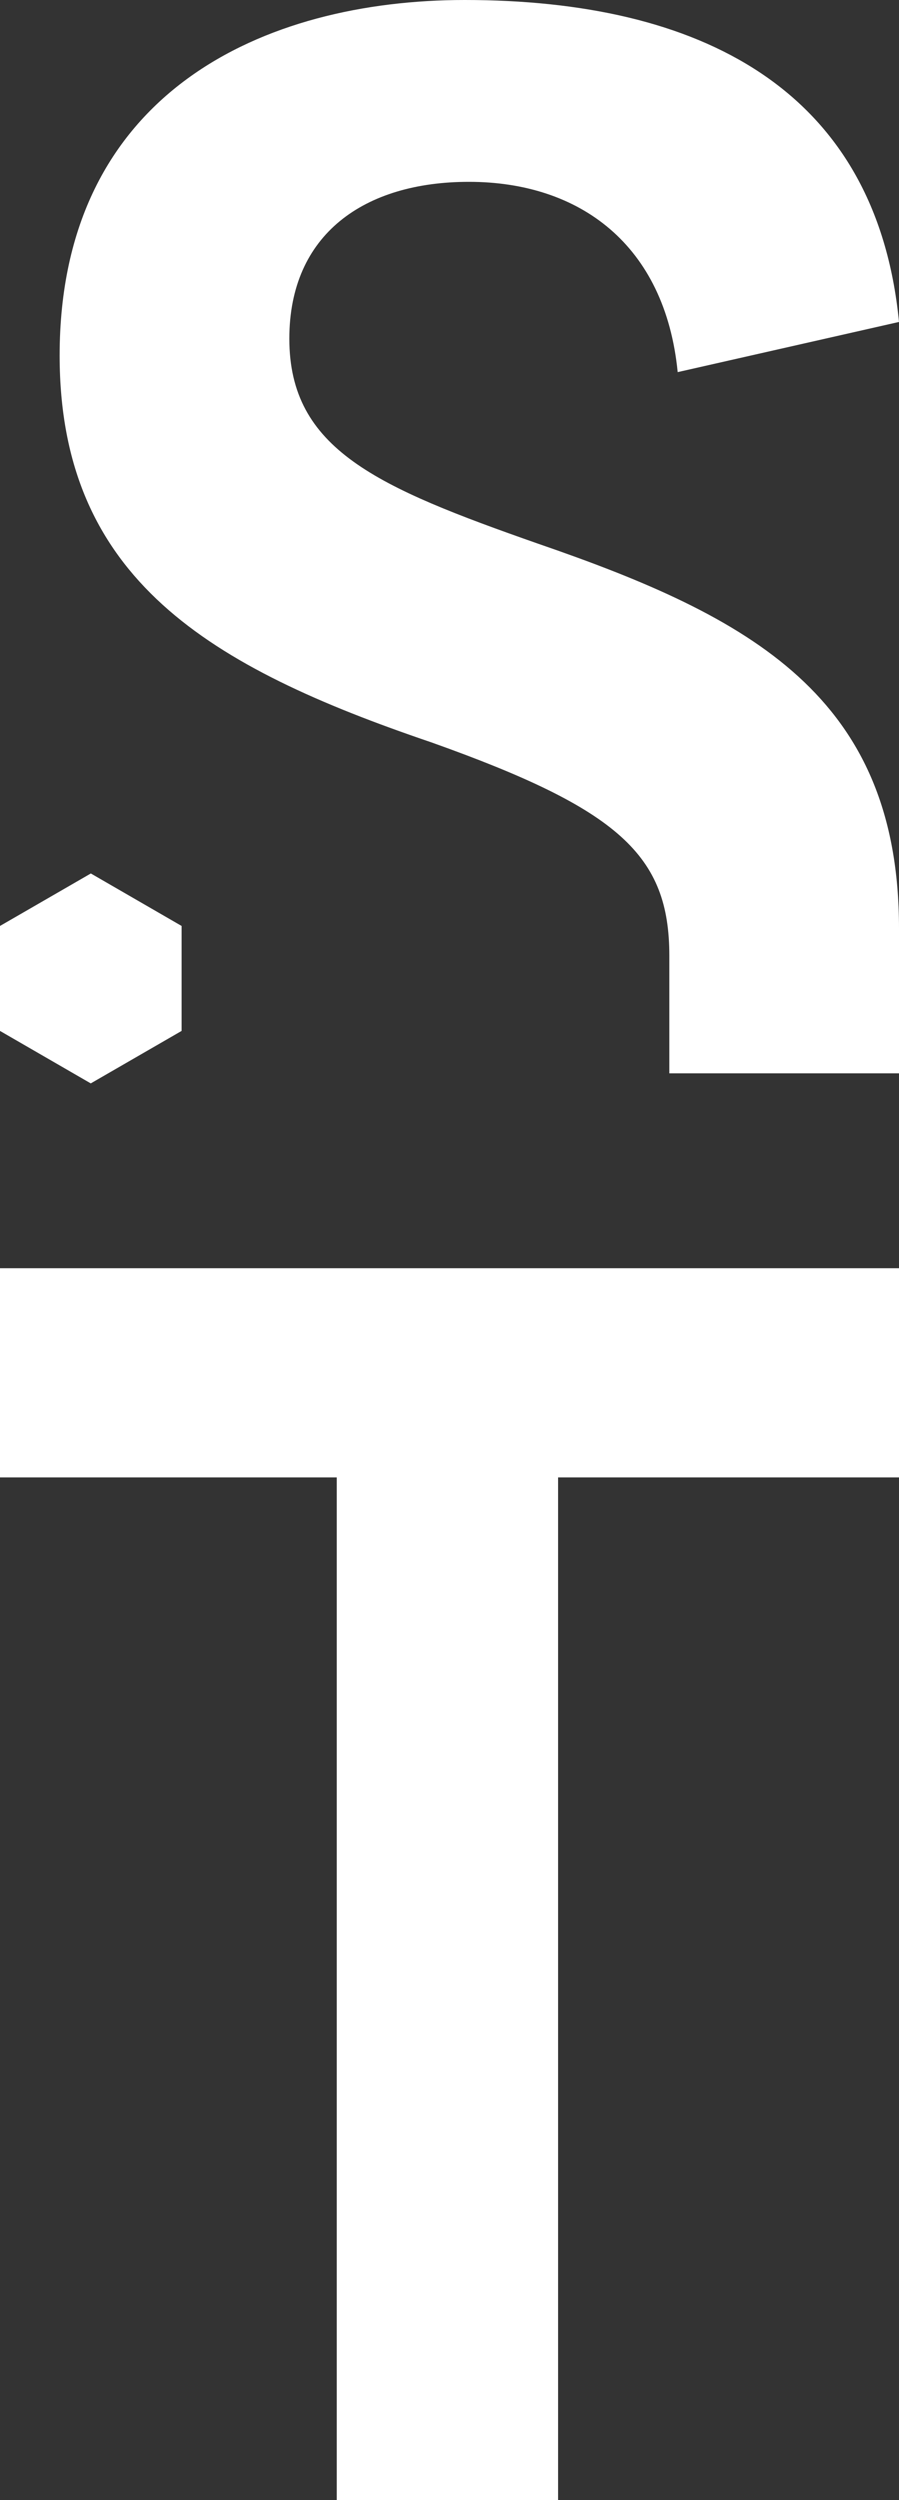
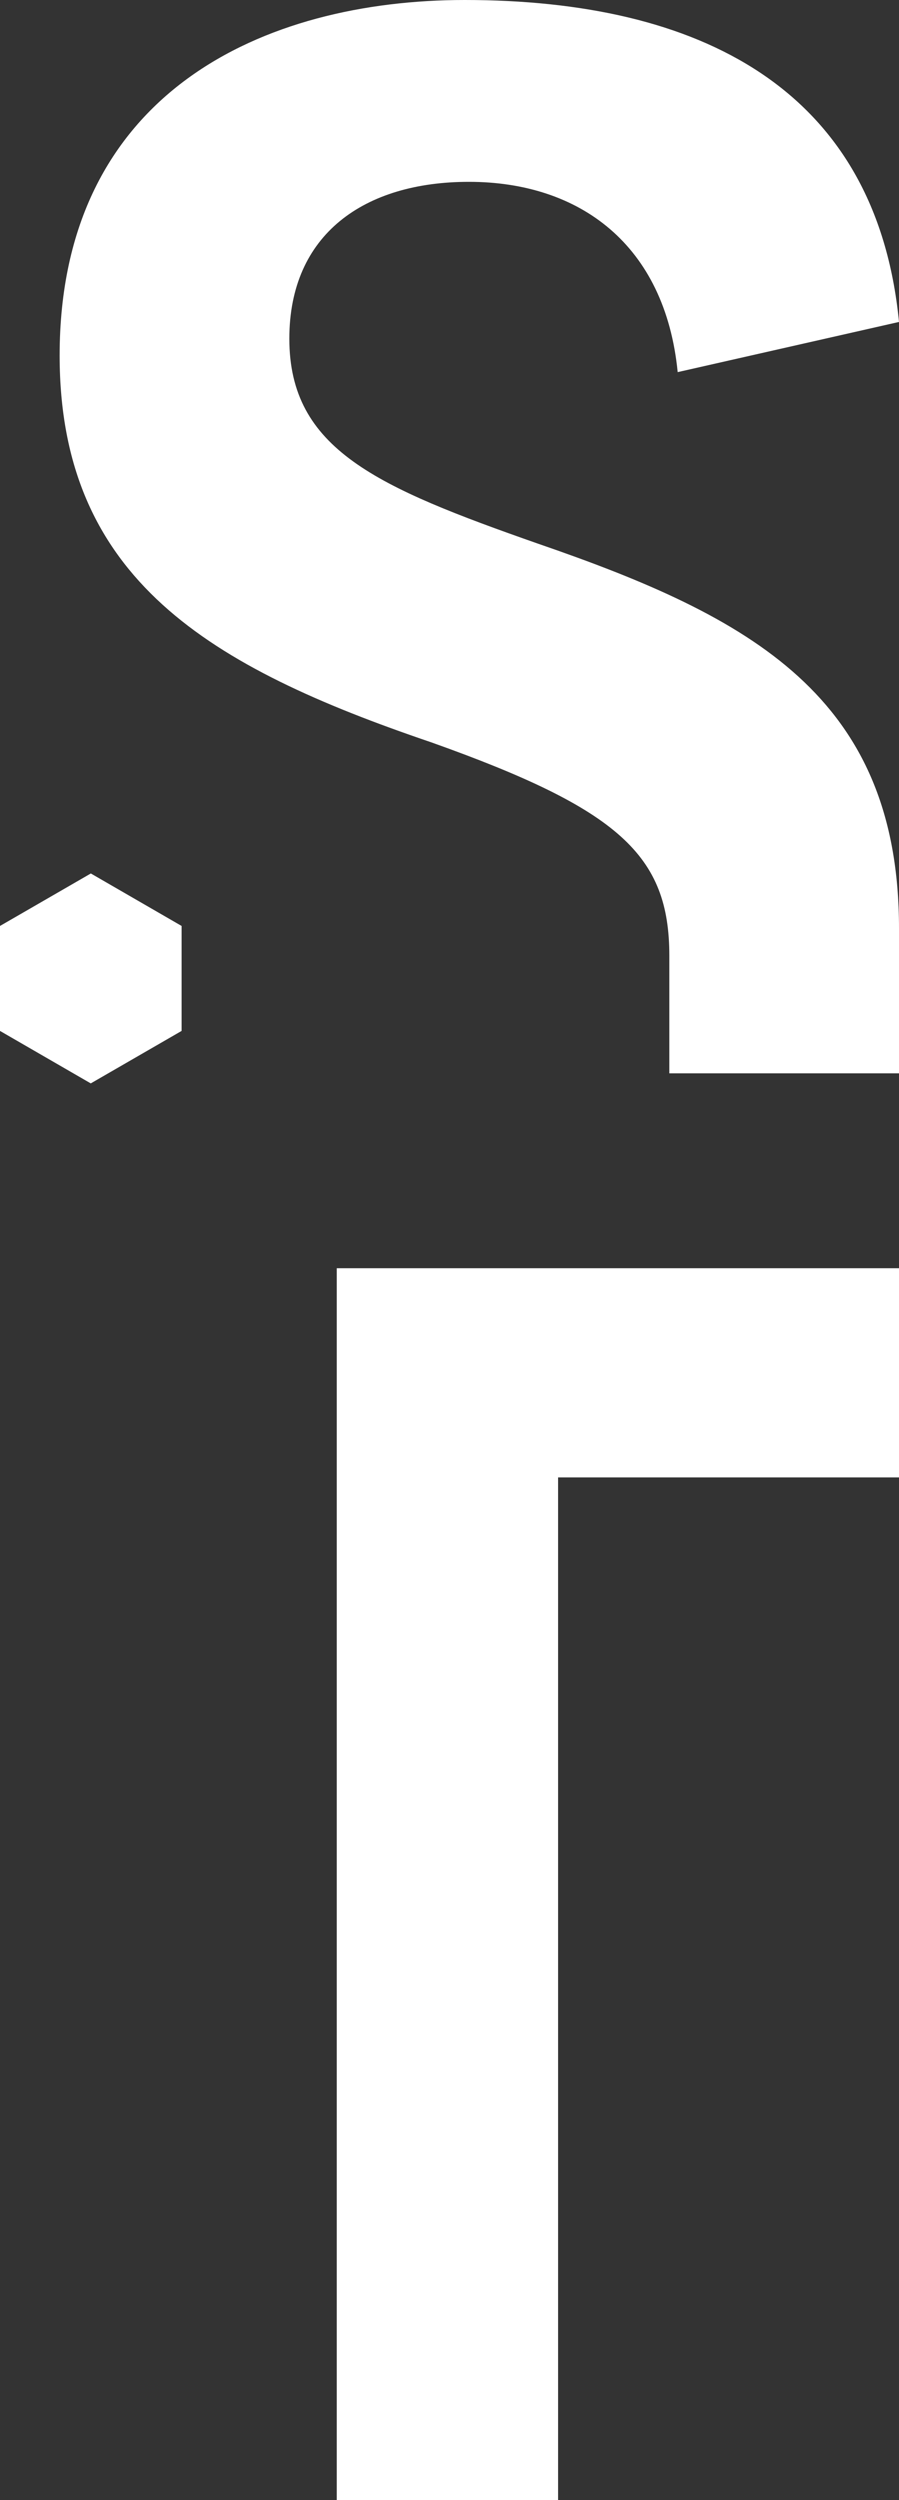
<svg xmlns="http://www.w3.org/2000/svg" width="50" height="139" viewBox="0 0 50 139">
  <rect x="0" y="0" width="50" height="139" fill="#333333" stroke="none" />
  <defs>
    <style>
      .cls-1 {
        fill: #fff;
        fill-rule: evenodd;
      }
    </style>
  </defs>
-   <path id="monogram" class="cls-1" d="M118.73,199V142.144H100v-11.63h50v11.63H131.039V199H118.73ZM150,119.677H137.226v-6.543c0-5.581-2.787-8.139-13.239-11.86-12.309-4.184-20.67-9.069-20.67-21.508C103.317,65.115,114.7,60,125.846,60,138.852,60,148.724,64.883,150,77.9l-12.309,2.79c-0.7-7.093-5.459-10.58-11.613-10.58-5.807,0-9.986,2.907-9.986,8.72,0,6.162,4.877,8.255,13.818,11.394C141.755,94.3,150,98.717,150,111.622v8.055Zm-39.9-2.358v-5.836l-5.048-2.918L100,111.483v5.836l5.048,2.918Z" transform="translate(-100 -60)" />
+   <path id="monogram" class="cls-1" d="M118.73,199V142.144v-11.63h50v11.63H131.039V199H118.73ZM150,119.677H137.226v-6.543c0-5.581-2.787-8.139-13.239-11.86-12.309-4.184-20.67-9.069-20.67-21.508C103.317,65.115,114.7,60,125.846,60,138.852,60,148.724,64.883,150,77.9l-12.309,2.79c-0.7-7.093-5.459-10.58-11.613-10.58-5.807,0-9.986,2.907-9.986,8.72,0,6.162,4.877,8.255,13.818,11.394C141.755,94.3,150,98.717,150,111.622v8.055Zm-39.9-2.358v-5.836l-5.048-2.918L100,111.483v5.836l5.048,2.918Z" transform="translate(-100 -60)" />
</svg>